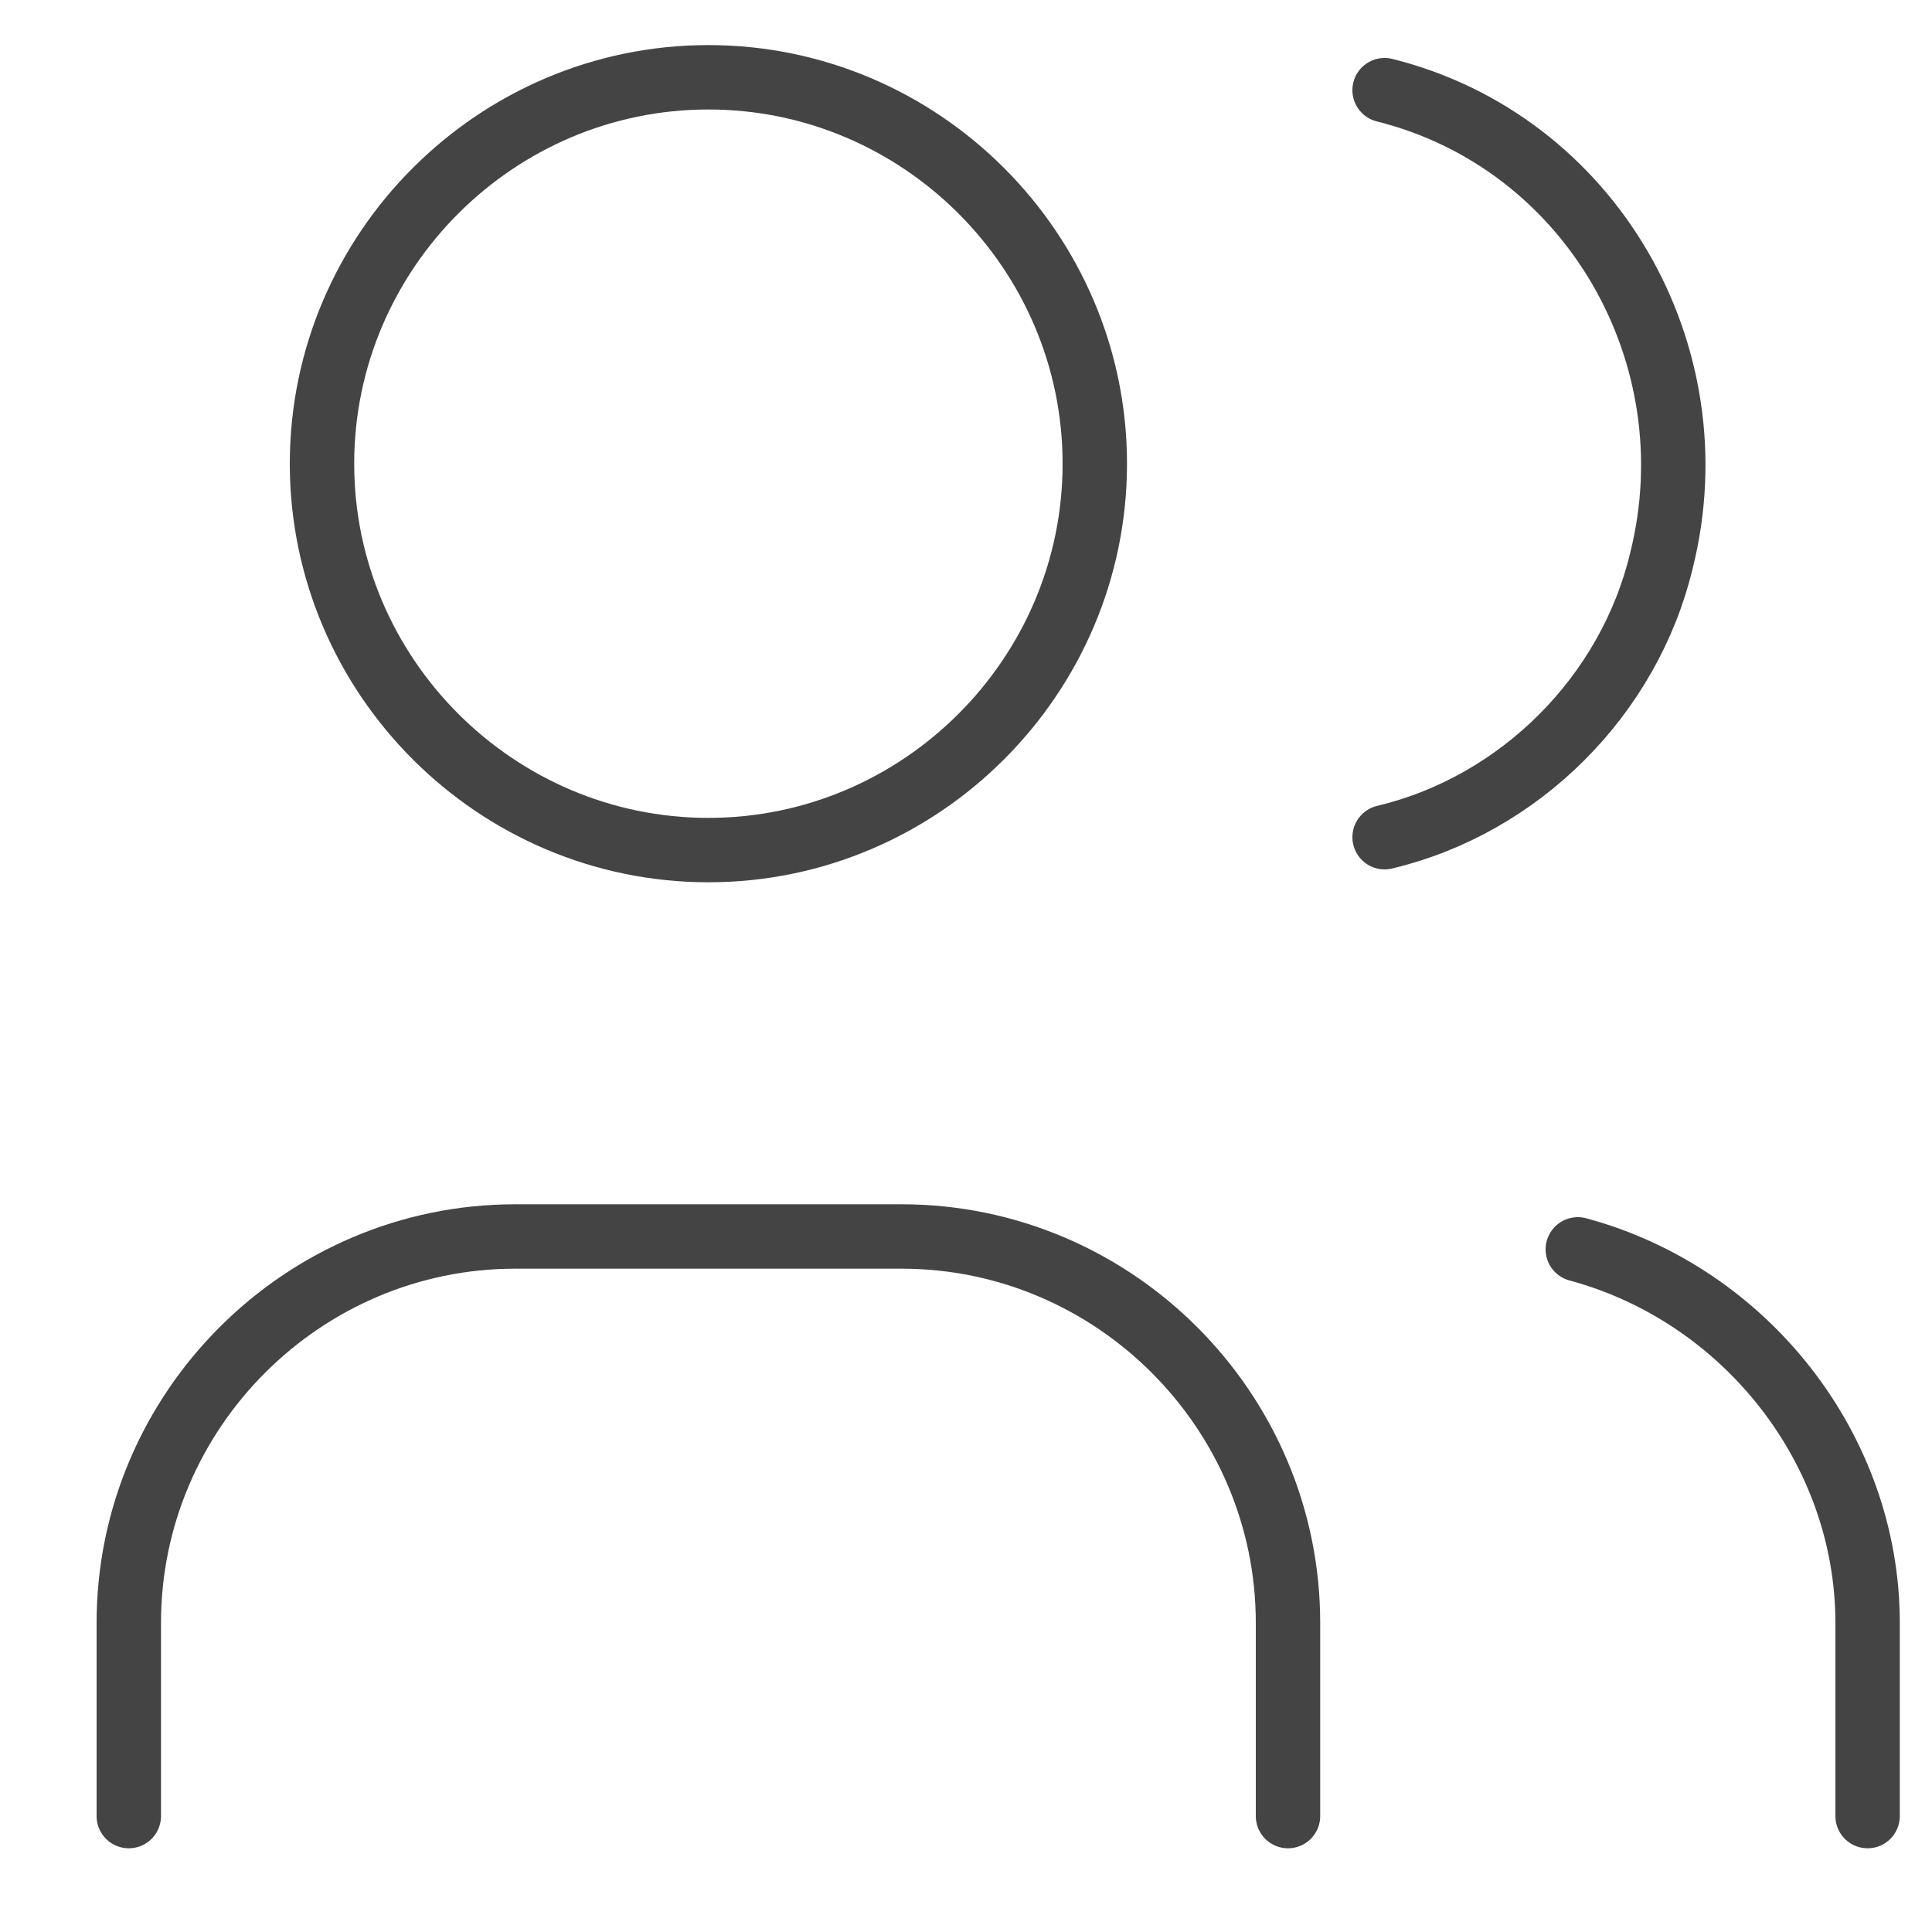
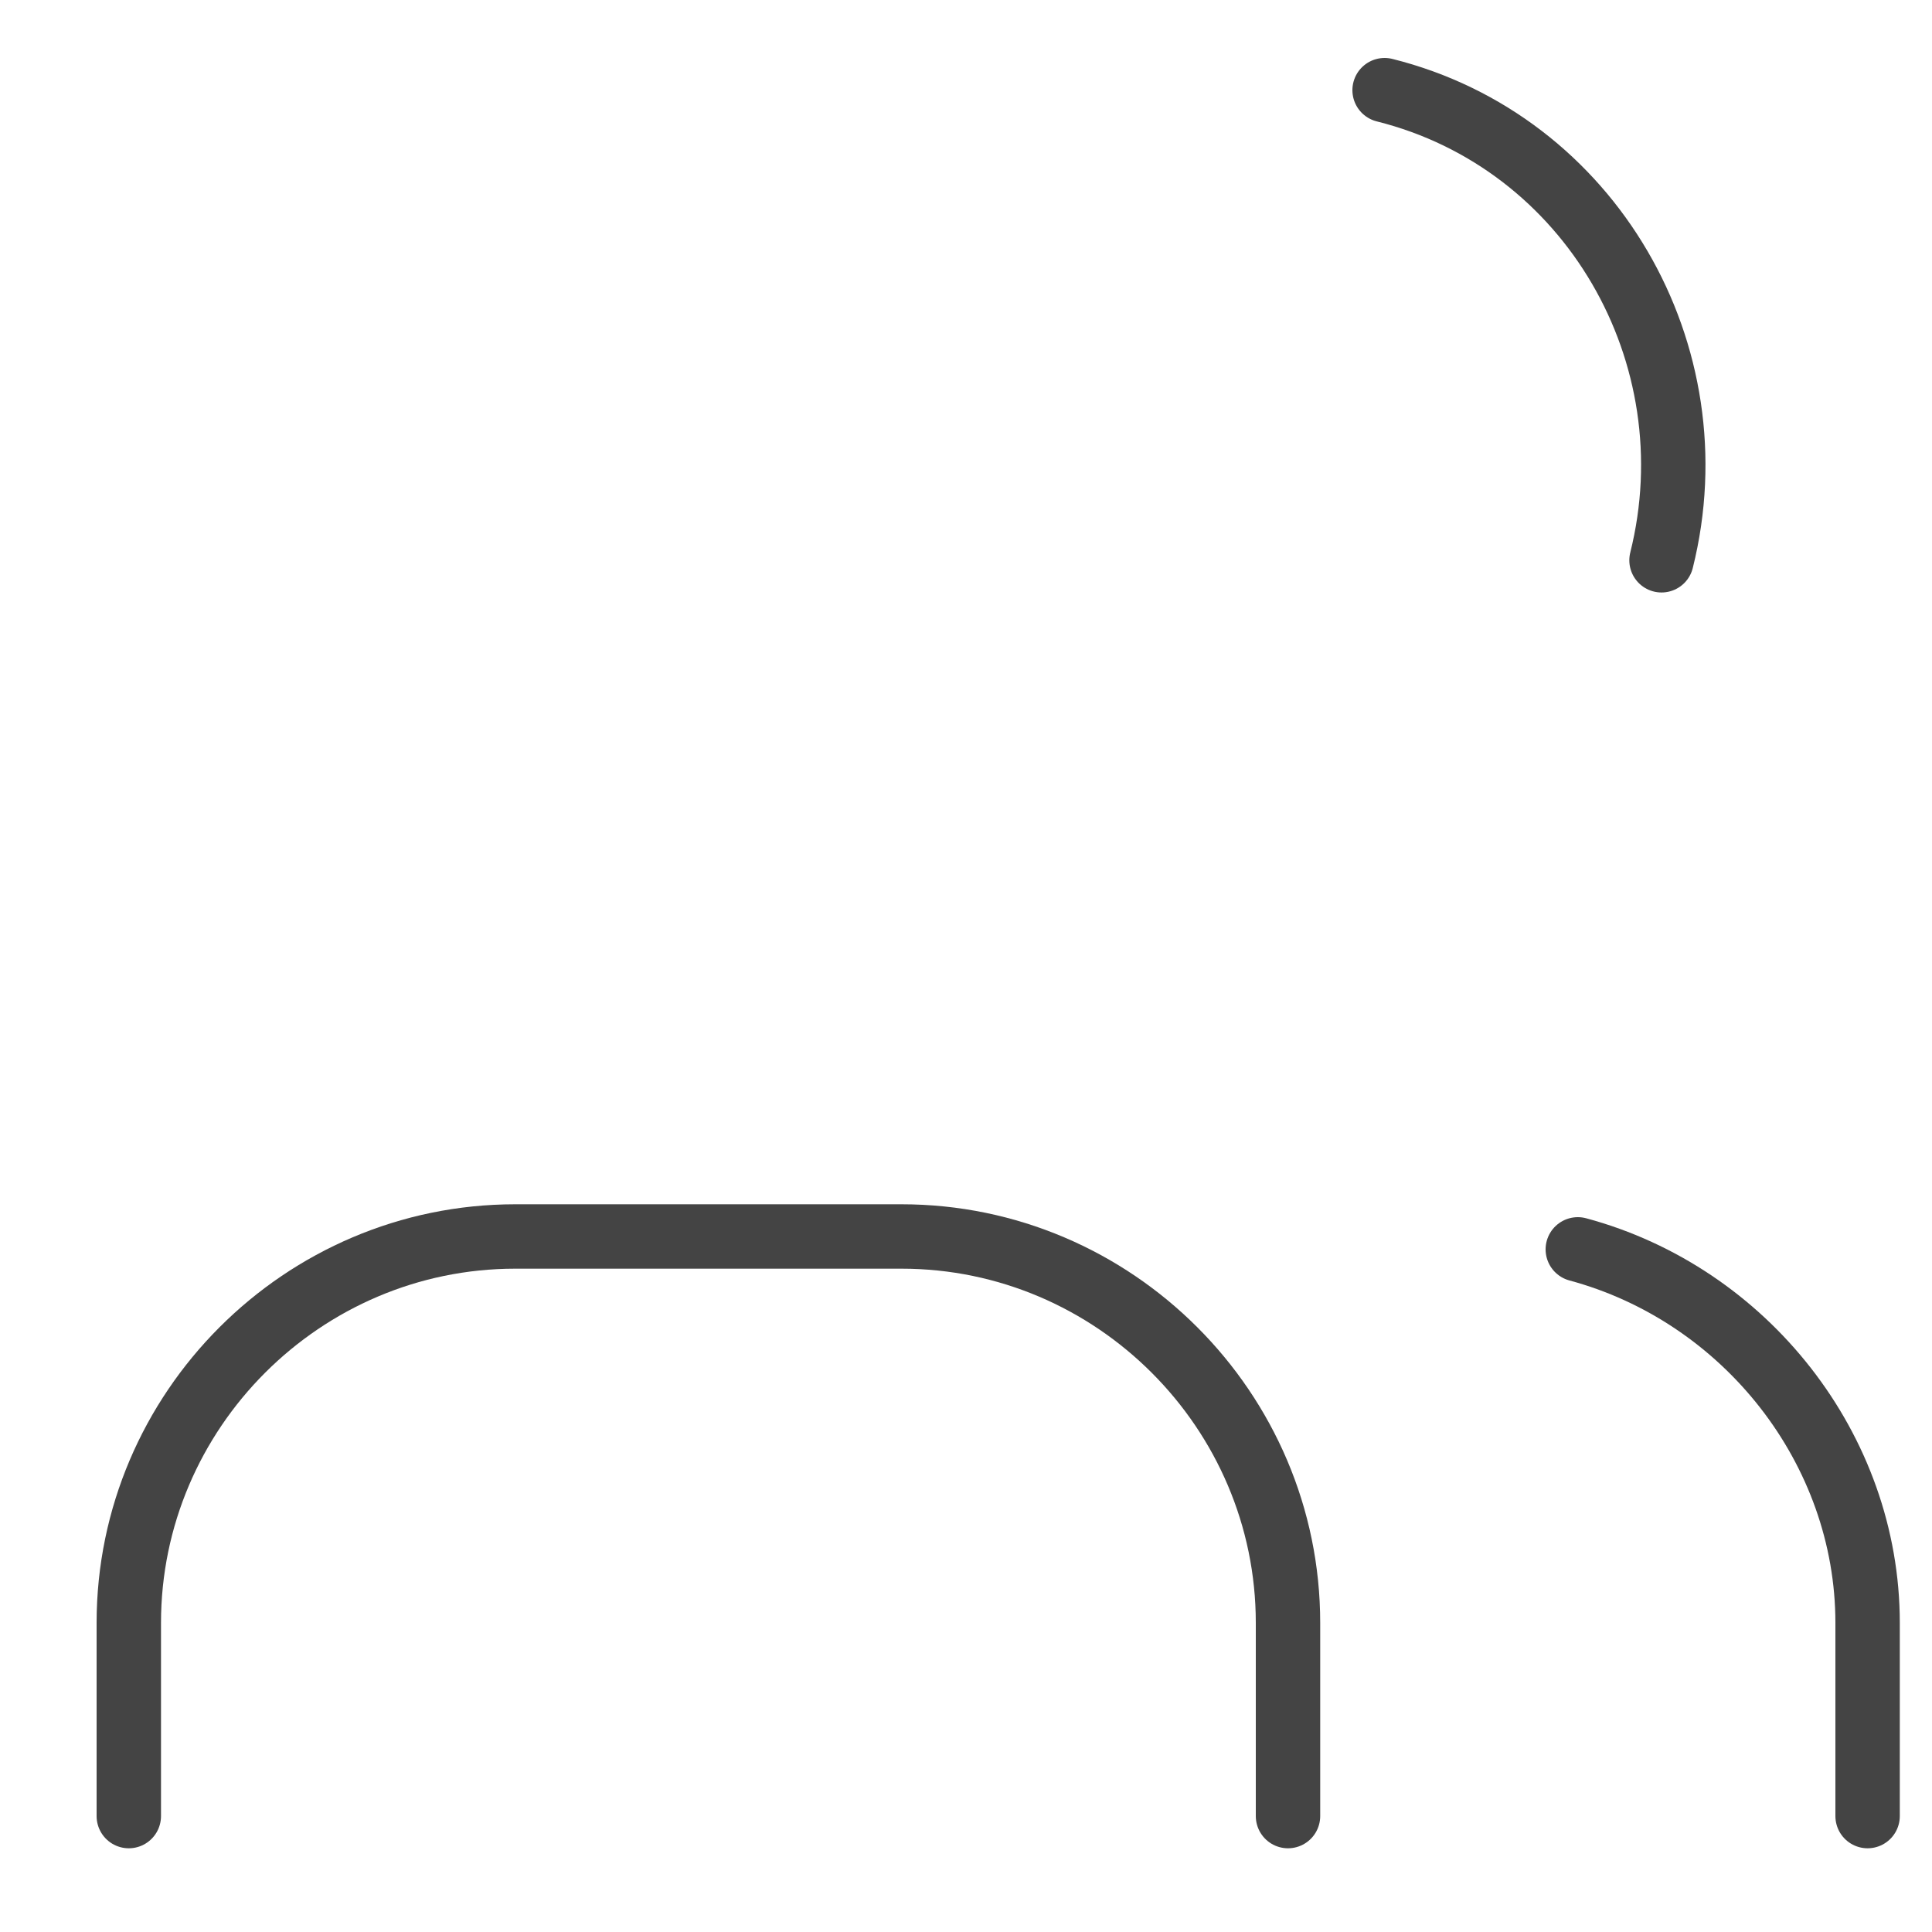
<svg xmlns="http://www.w3.org/2000/svg" version="1.1" id="Ebene_1" x="0px" y="0px" viewBox="0 0 30 30" style="enable-background:new 0 0 30 30;" xml:space="preserve">
  <style type="text/css">
	.st0{fill:none;stroke:#444444;stroke-linecap:round;stroke-linejoin:round;}
</style>
-   <path class="st0" d="M5,7.2c0,3.3,2.7,6,6,6s6-2.7,6-6s-2.7-6-6-6S5,3.9,5,7.2" />
  <path class="st0" d="M2,28.2v-3c0-3.3,2.7-6,6-6h6c3.3,0,6,2.7,6,6v3" />
-   <path class="st0" d="M21.5,1.4c3.2,0.8,5.1,4.1,4.3,7.3c-0.5,2.1-2.2,3.8-4.3,4.3" />
+   <path class="st0" d="M21.5,1.4c3.2,0.8,5.1,4.1,4.3,7.3" />
  <path class="st0" d="M29,28.2v-3c0-2.7-1.9-5.1-4.5-5.8" />
</svg>